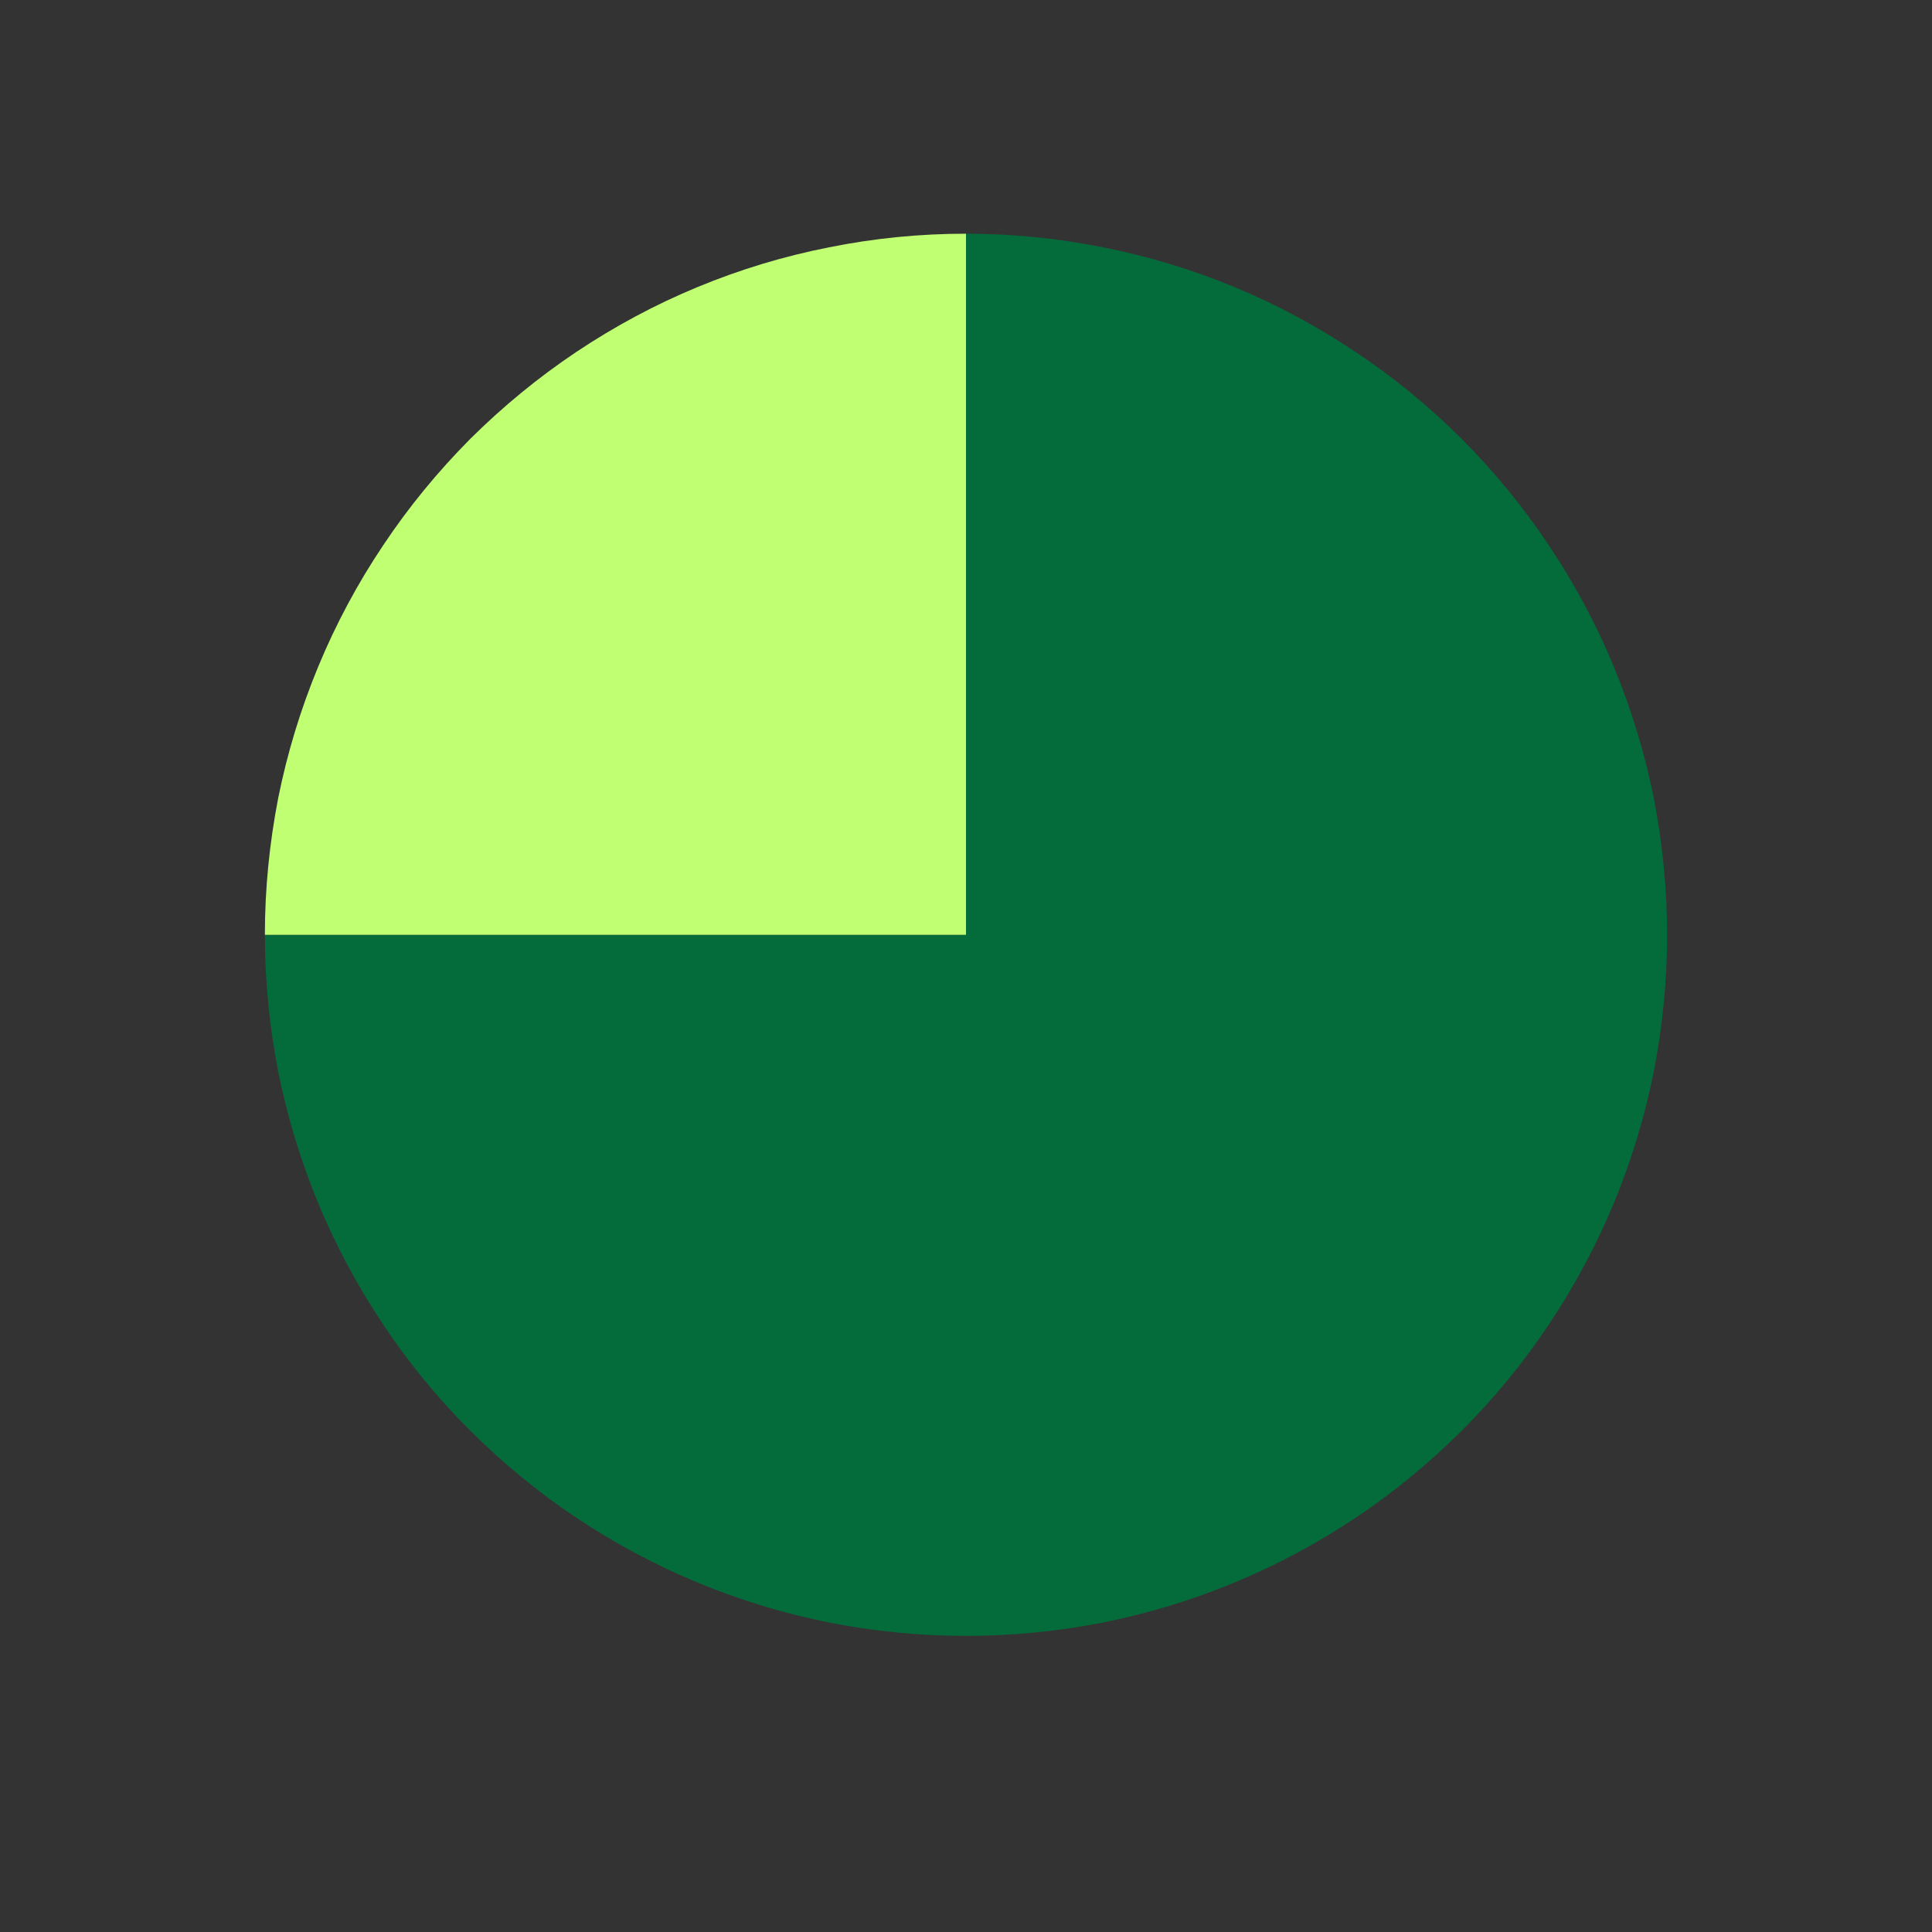
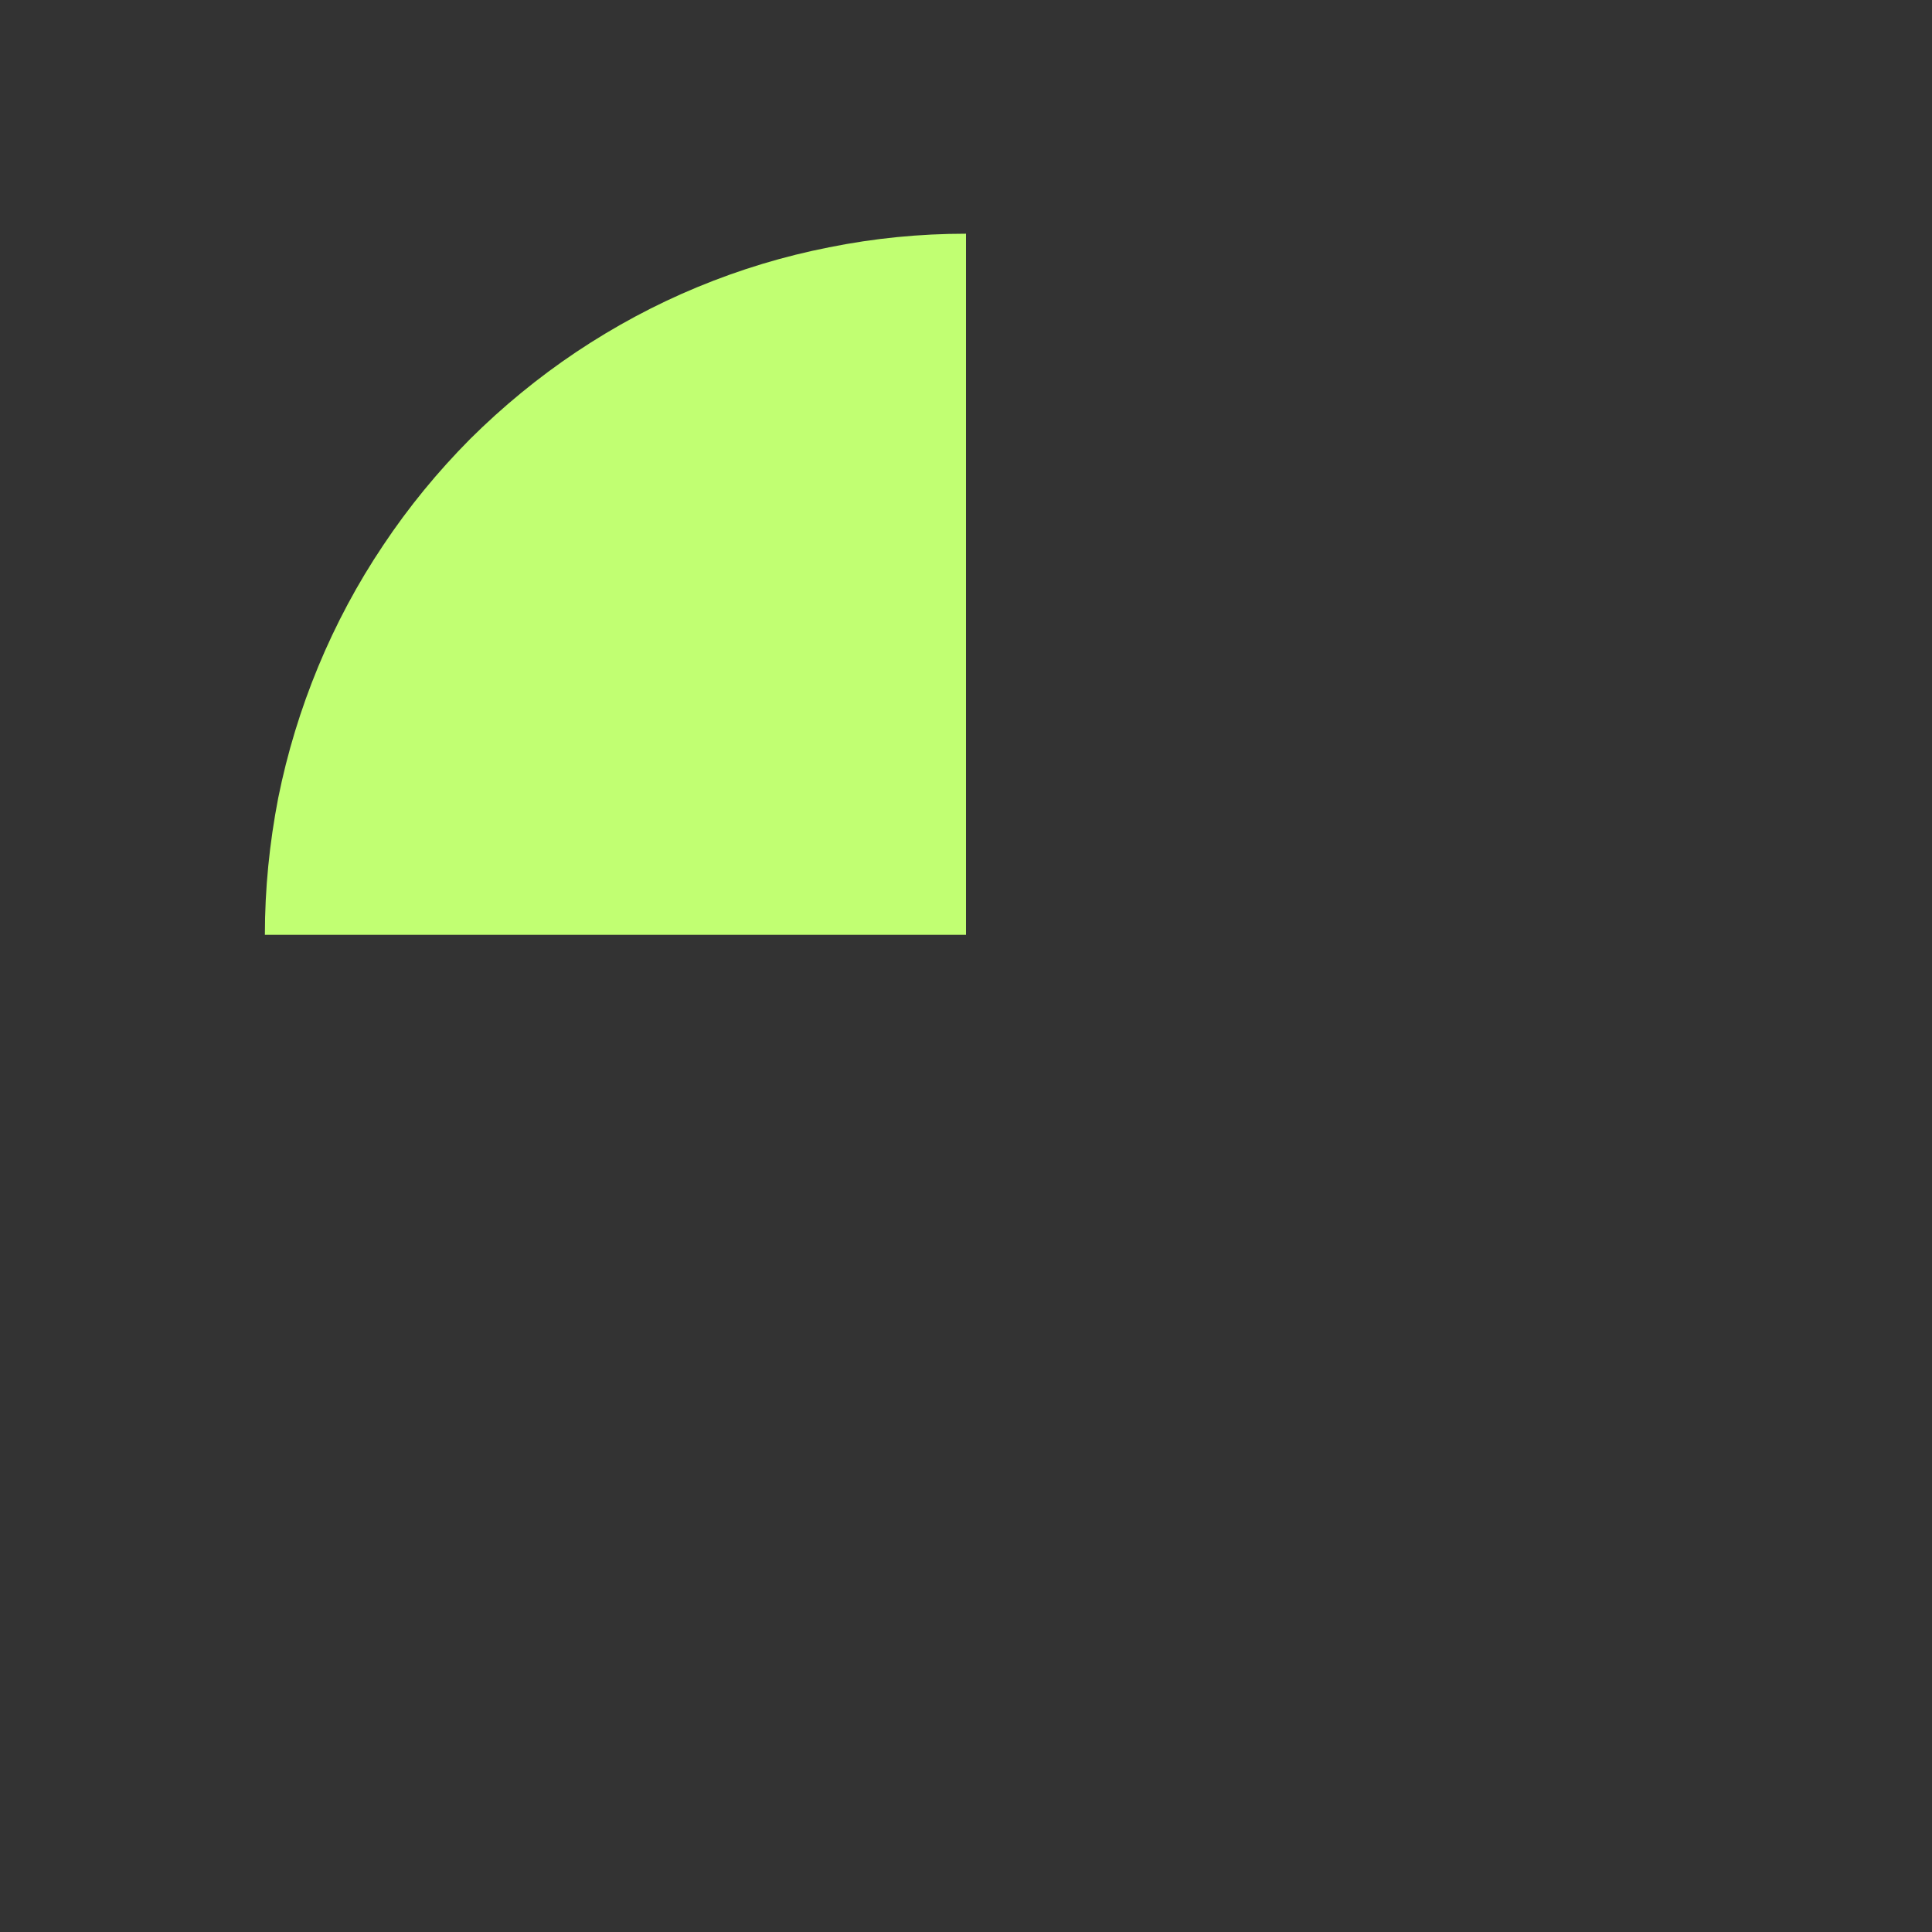
<svg xmlns="http://www.w3.org/2000/svg" width="40" zoomAndPan="magnify" viewBox="0 0 30 30" height="40" preserveAspectRatio="xMidYMid meet" version="1.0">
  <rect x="0" y="0" width="30" height="30" fill="#333333" stroke="none" />
-   <path fill="#046b3b" d="M 15 3.629 C 15.715 3.629 16.422 3.699 17.125 3.84 C 17.824 3.977 18.508 4.184 19.168 4.457 C 19.828 4.73 20.453 5.066 21.047 5.465 C 21.645 5.859 22.191 6.312 22.699 6.816 C 23.203 7.324 23.656 7.875 24.051 8.469 C 24.449 9.062 24.785 9.688 25.059 10.352 C 25.332 11.012 25.539 11.691 25.68 12.391 C 25.816 13.094 25.887 13.801 25.887 14.516 C 25.887 15.23 25.816 15.938 25.68 16.641 C 25.539 17.34 25.332 18.023 25.059 18.684 C 24.785 19.344 24.449 19.969 24.051 20.566 C 23.656 21.16 23.203 21.711 22.699 22.215 C 22.191 22.719 21.645 23.172 21.047 23.57 C 20.453 23.965 19.828 24.301 19.168 24.574 C 18.508 24.848 17.824 25.055 17.125 25.195 C 16.422 25.332 15.715 25.402 15 25.402 C 14.285 25.402 13.578 25.332 12.875 25.195 C 12.176 25.055 11.492 24.848 10.832 24.574 C 10.172 24.301 9.547 23.965 8.953 23.57 C 8.355 23.172 7.809 22.719 7.301 22.215 C 6.797 21.711 6.344 21.16 5.949 20.566 C 5.551 19.969 5.215 19.344 4.941 18.684 C 4.668 18.023 4.461 17.34 4.32 16.641 C 4.184 15.938 4.113 15.23 4.113 14.516 L 15 14.516 Z M 15 3.629 " fill-opacity="1" fill-rule="nonzero" />
  <path fill="#c1ff72" d="M 4.113 14.516 C 4.113 13.801 4.184 13.094 4.32 12.391 C 4.461 11.691 4.668 11.012 4.941 10.352 C 5.215 9.691 5.551 9.062 5.949 8.469 C 6.344 7.875 6.797 7.324 7.301 6.816 C 7.809 6.312 8.355 5.863 8.949 5.465 C 9.547 5.066 10.172 4.73 10.832 4.457 C 11.492 4.184 12.176 3.977 12.875 3.84 C 13.574 3.699 14.285 3.629 15 3.629 L 15 14.516 Z M 4.113 14.516 " fill-opacity="1" fill-rule="nonzero" />
</svg>